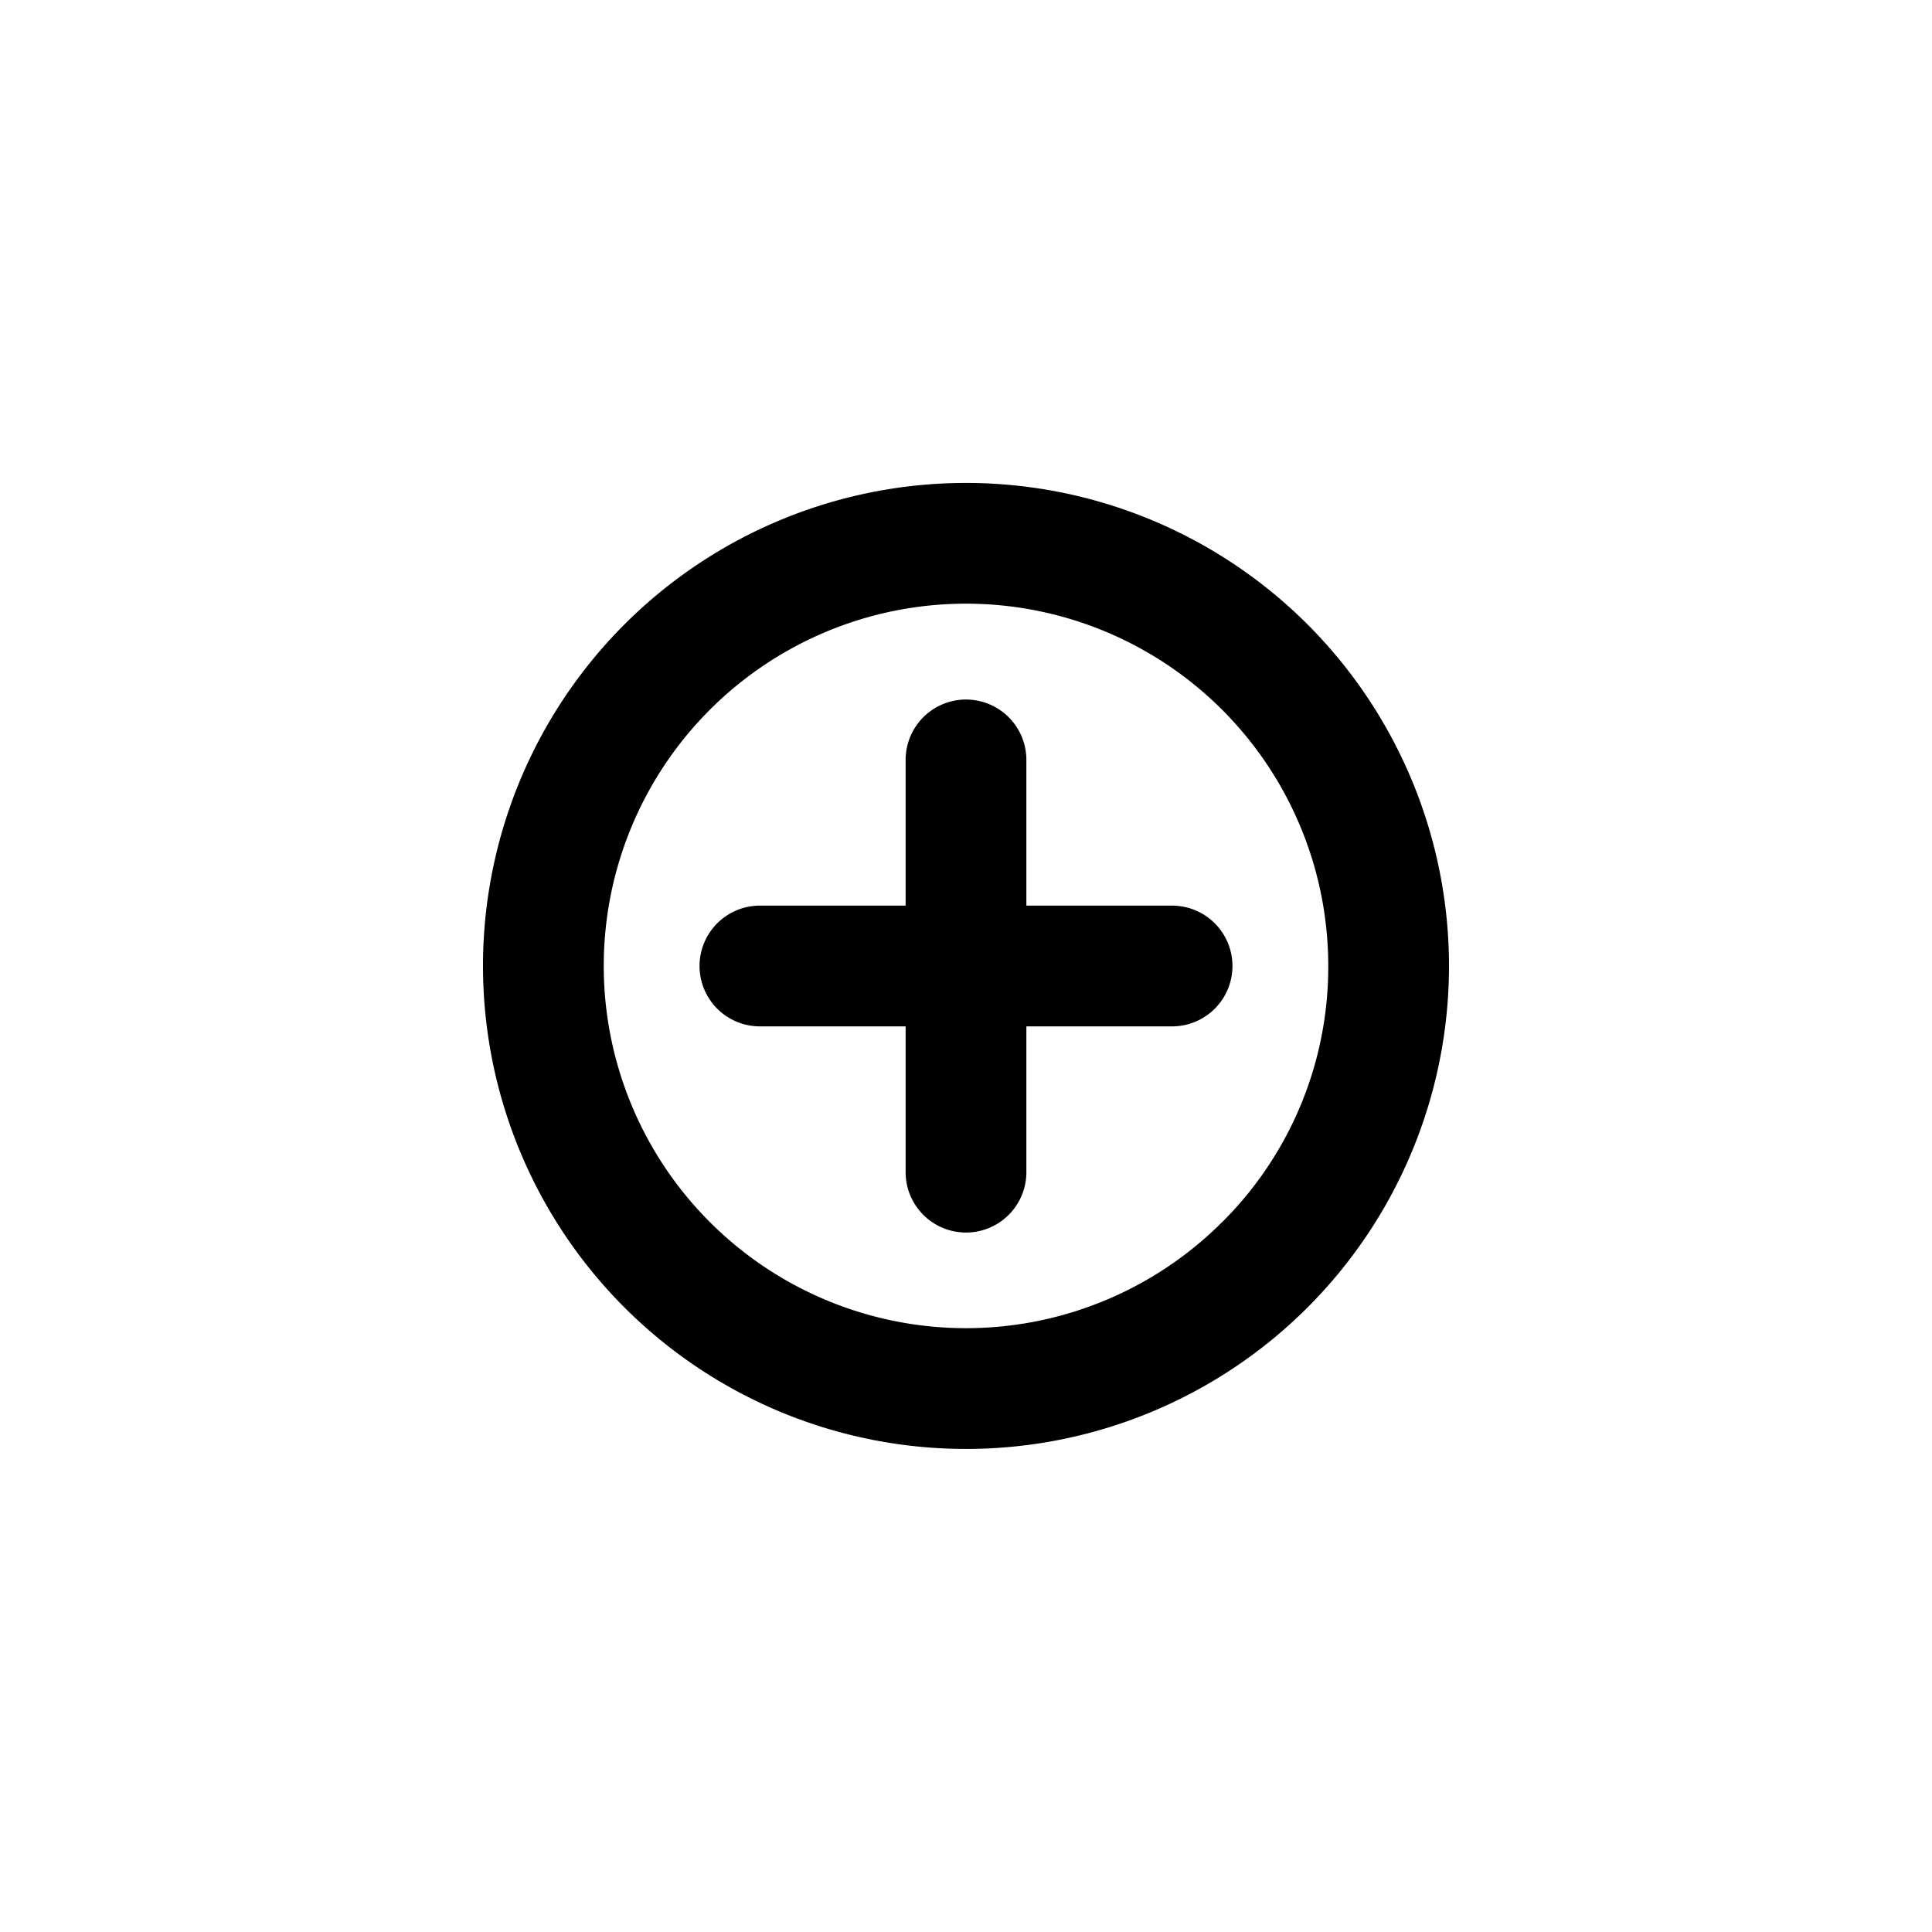
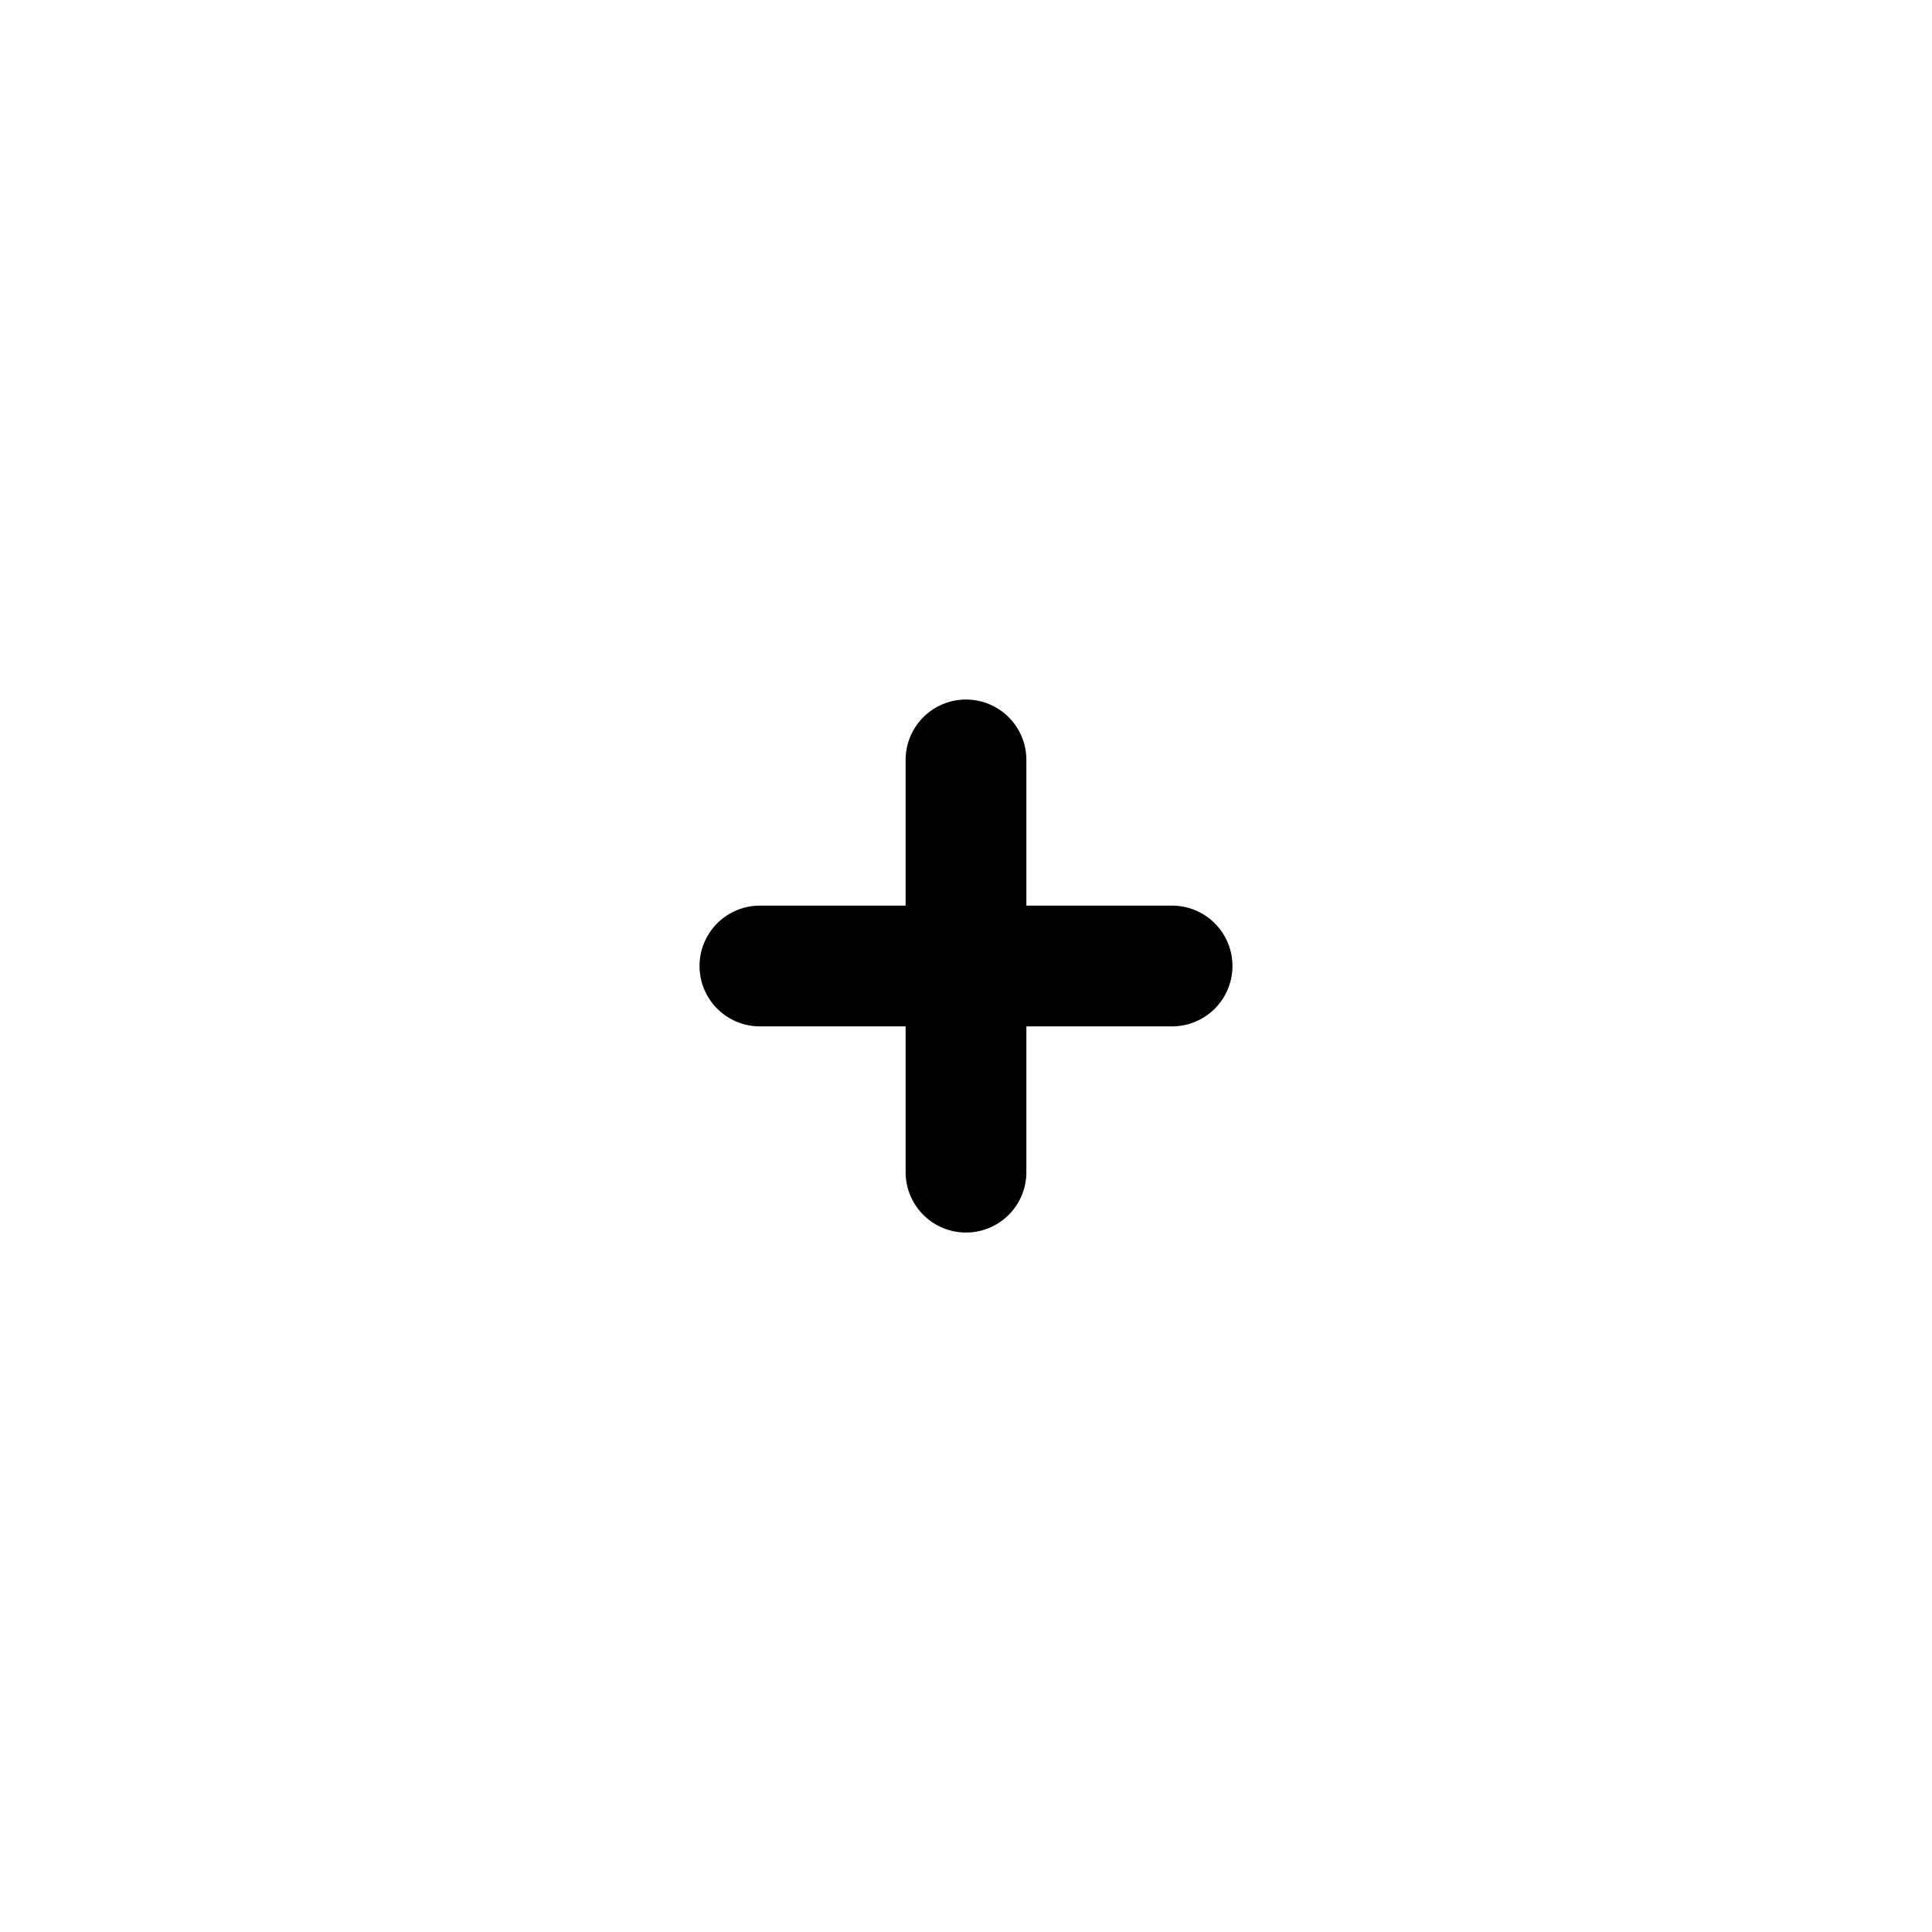
<svg xmlns="http://www.w3.org/2000/svg" id="icons" viewBox="0 0 24 24">
  <title>01-09-add-2-s</title>
  <rect id="canvas" width="24" height="24" style="fill:none" />
  <path d="M14.56,11.25H12.75V9.44a.75.75,0,0,0-1.5,0V11.25H9.44a.75.75,0,0,0,0,1.5H11.25v1.811a.75.75,0,0,0,1.5,0V12.75h1.81a.75.75,0,0,0,0-1.5Z" />
-   <path d="M16.243,7.757A6,6,0,1,0,18,12,6.006,6.006,0,0,0,16.243,7.757Zm-1.061,7.424A4.5,4.5,0,1,1,16.5,12,4.469,4.469,0,0,1,15.182,15.182Z" />
</svg>